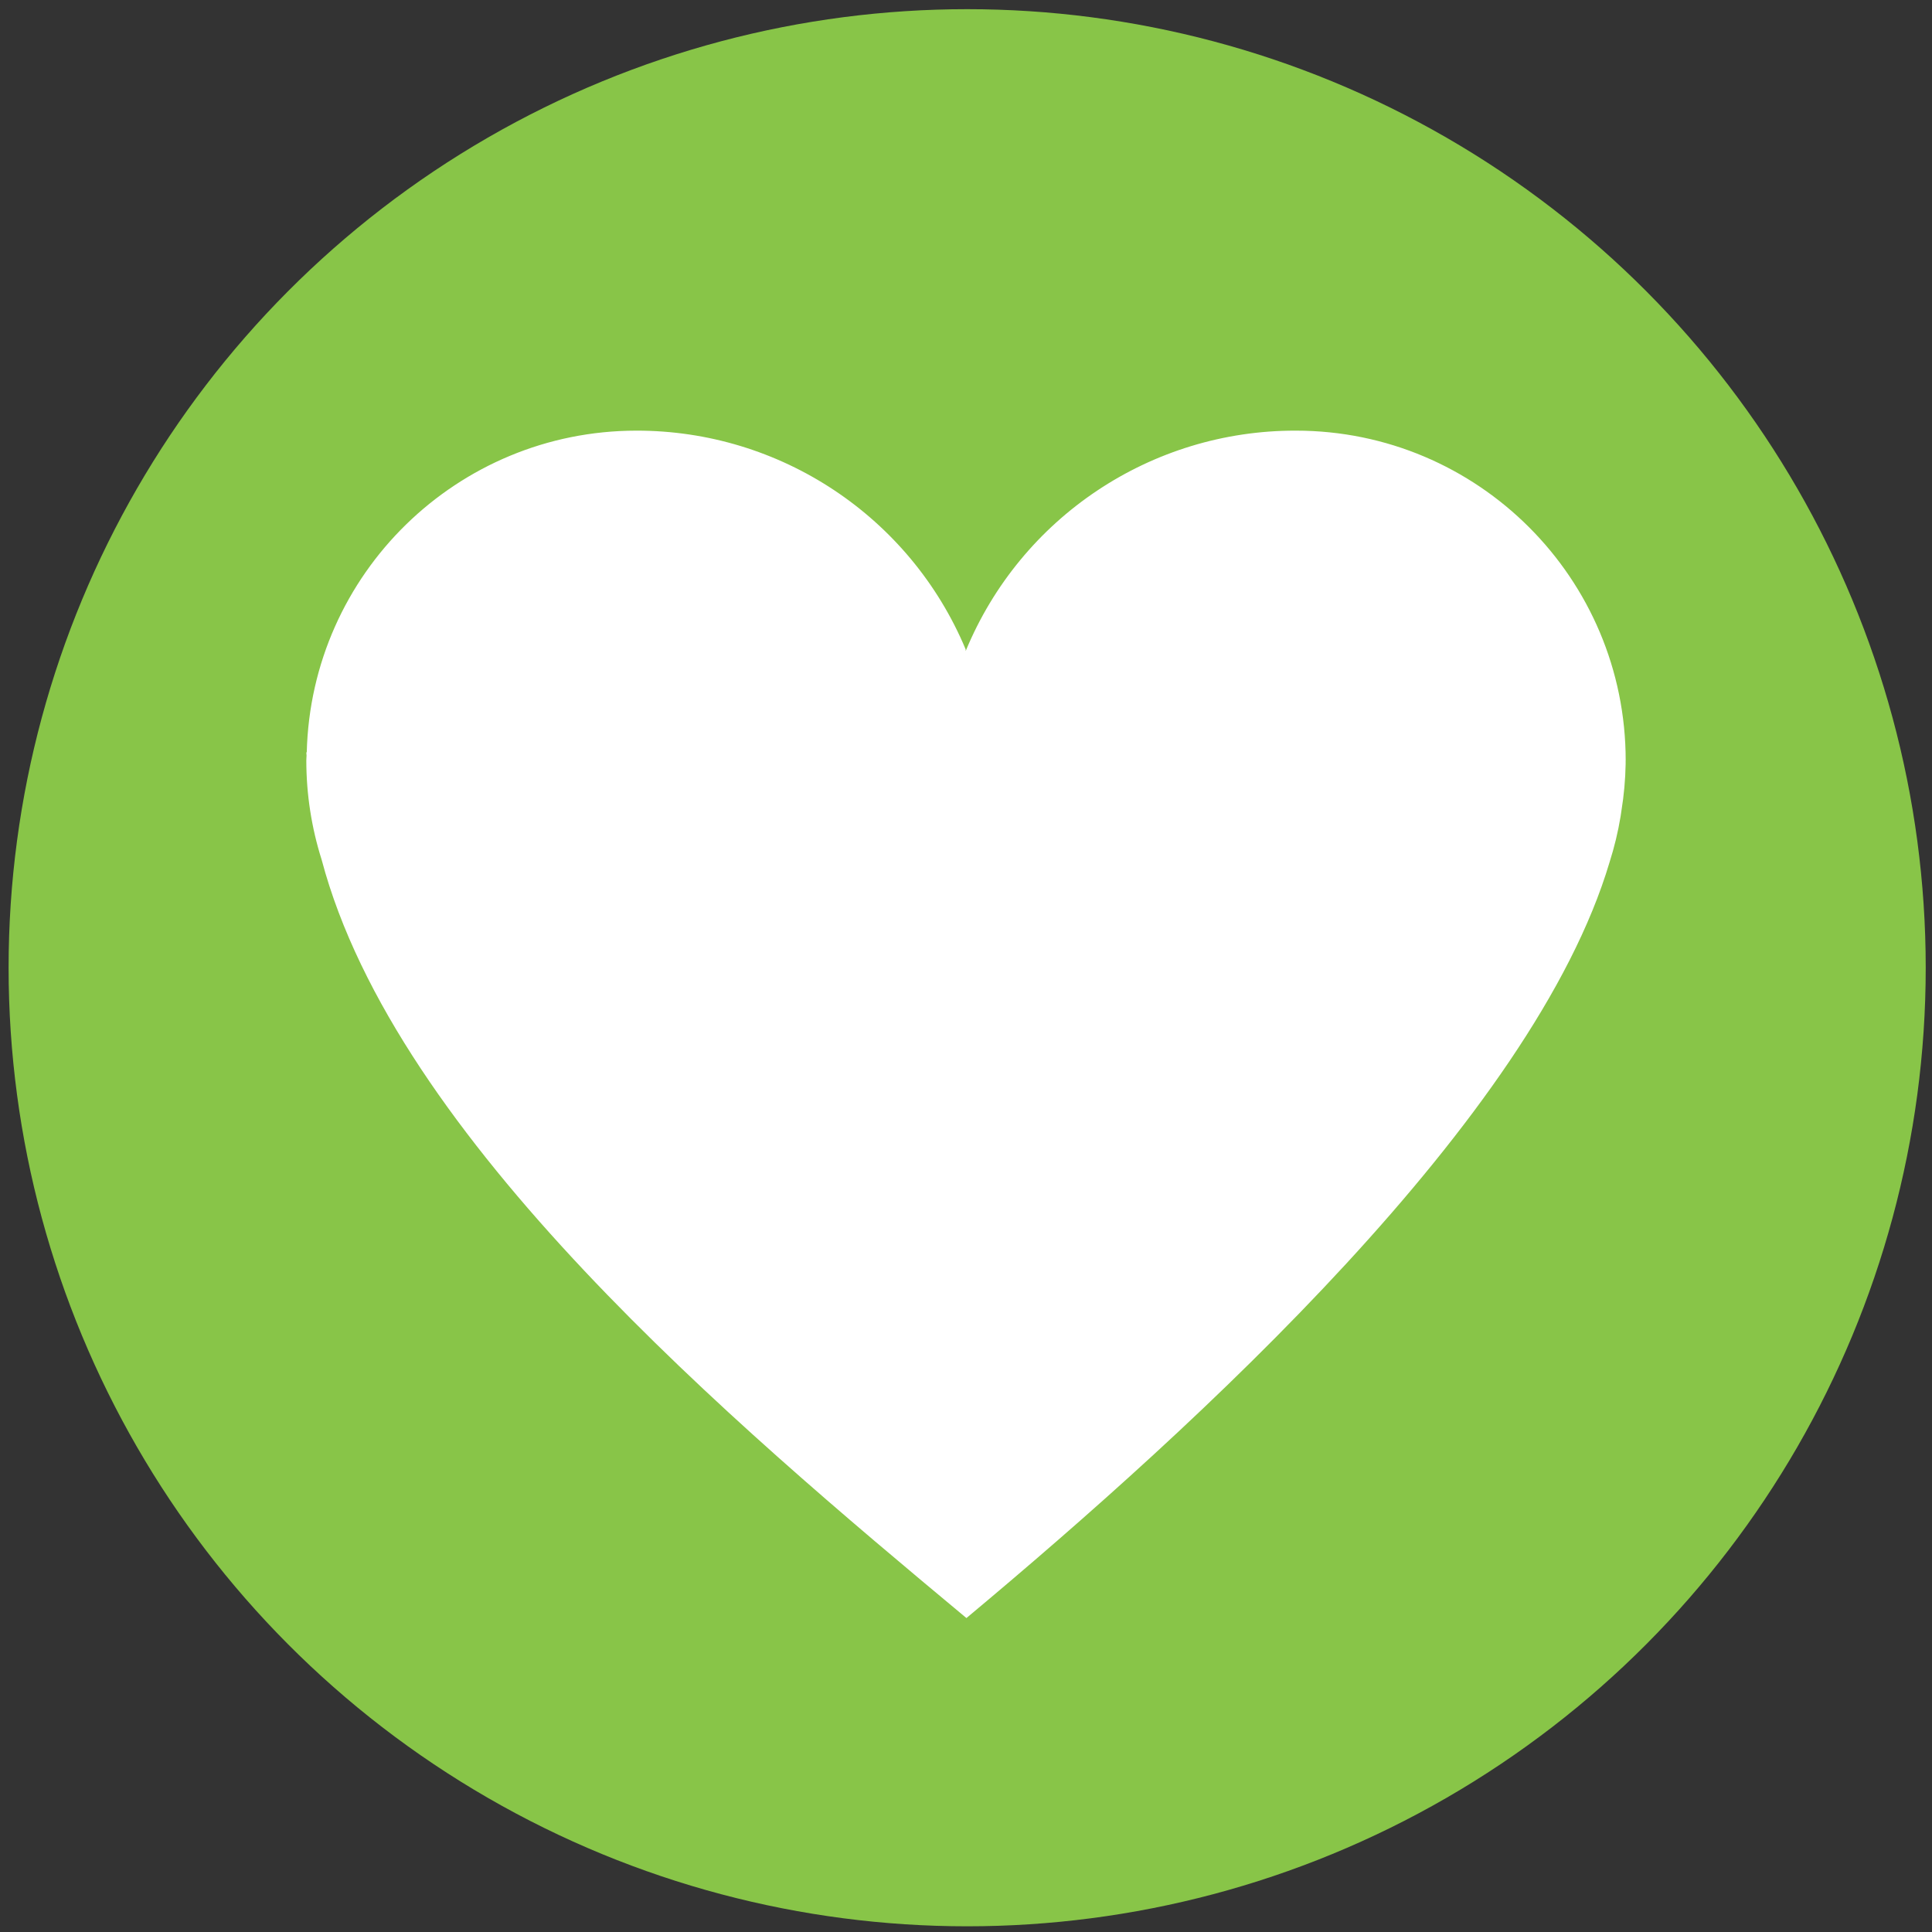
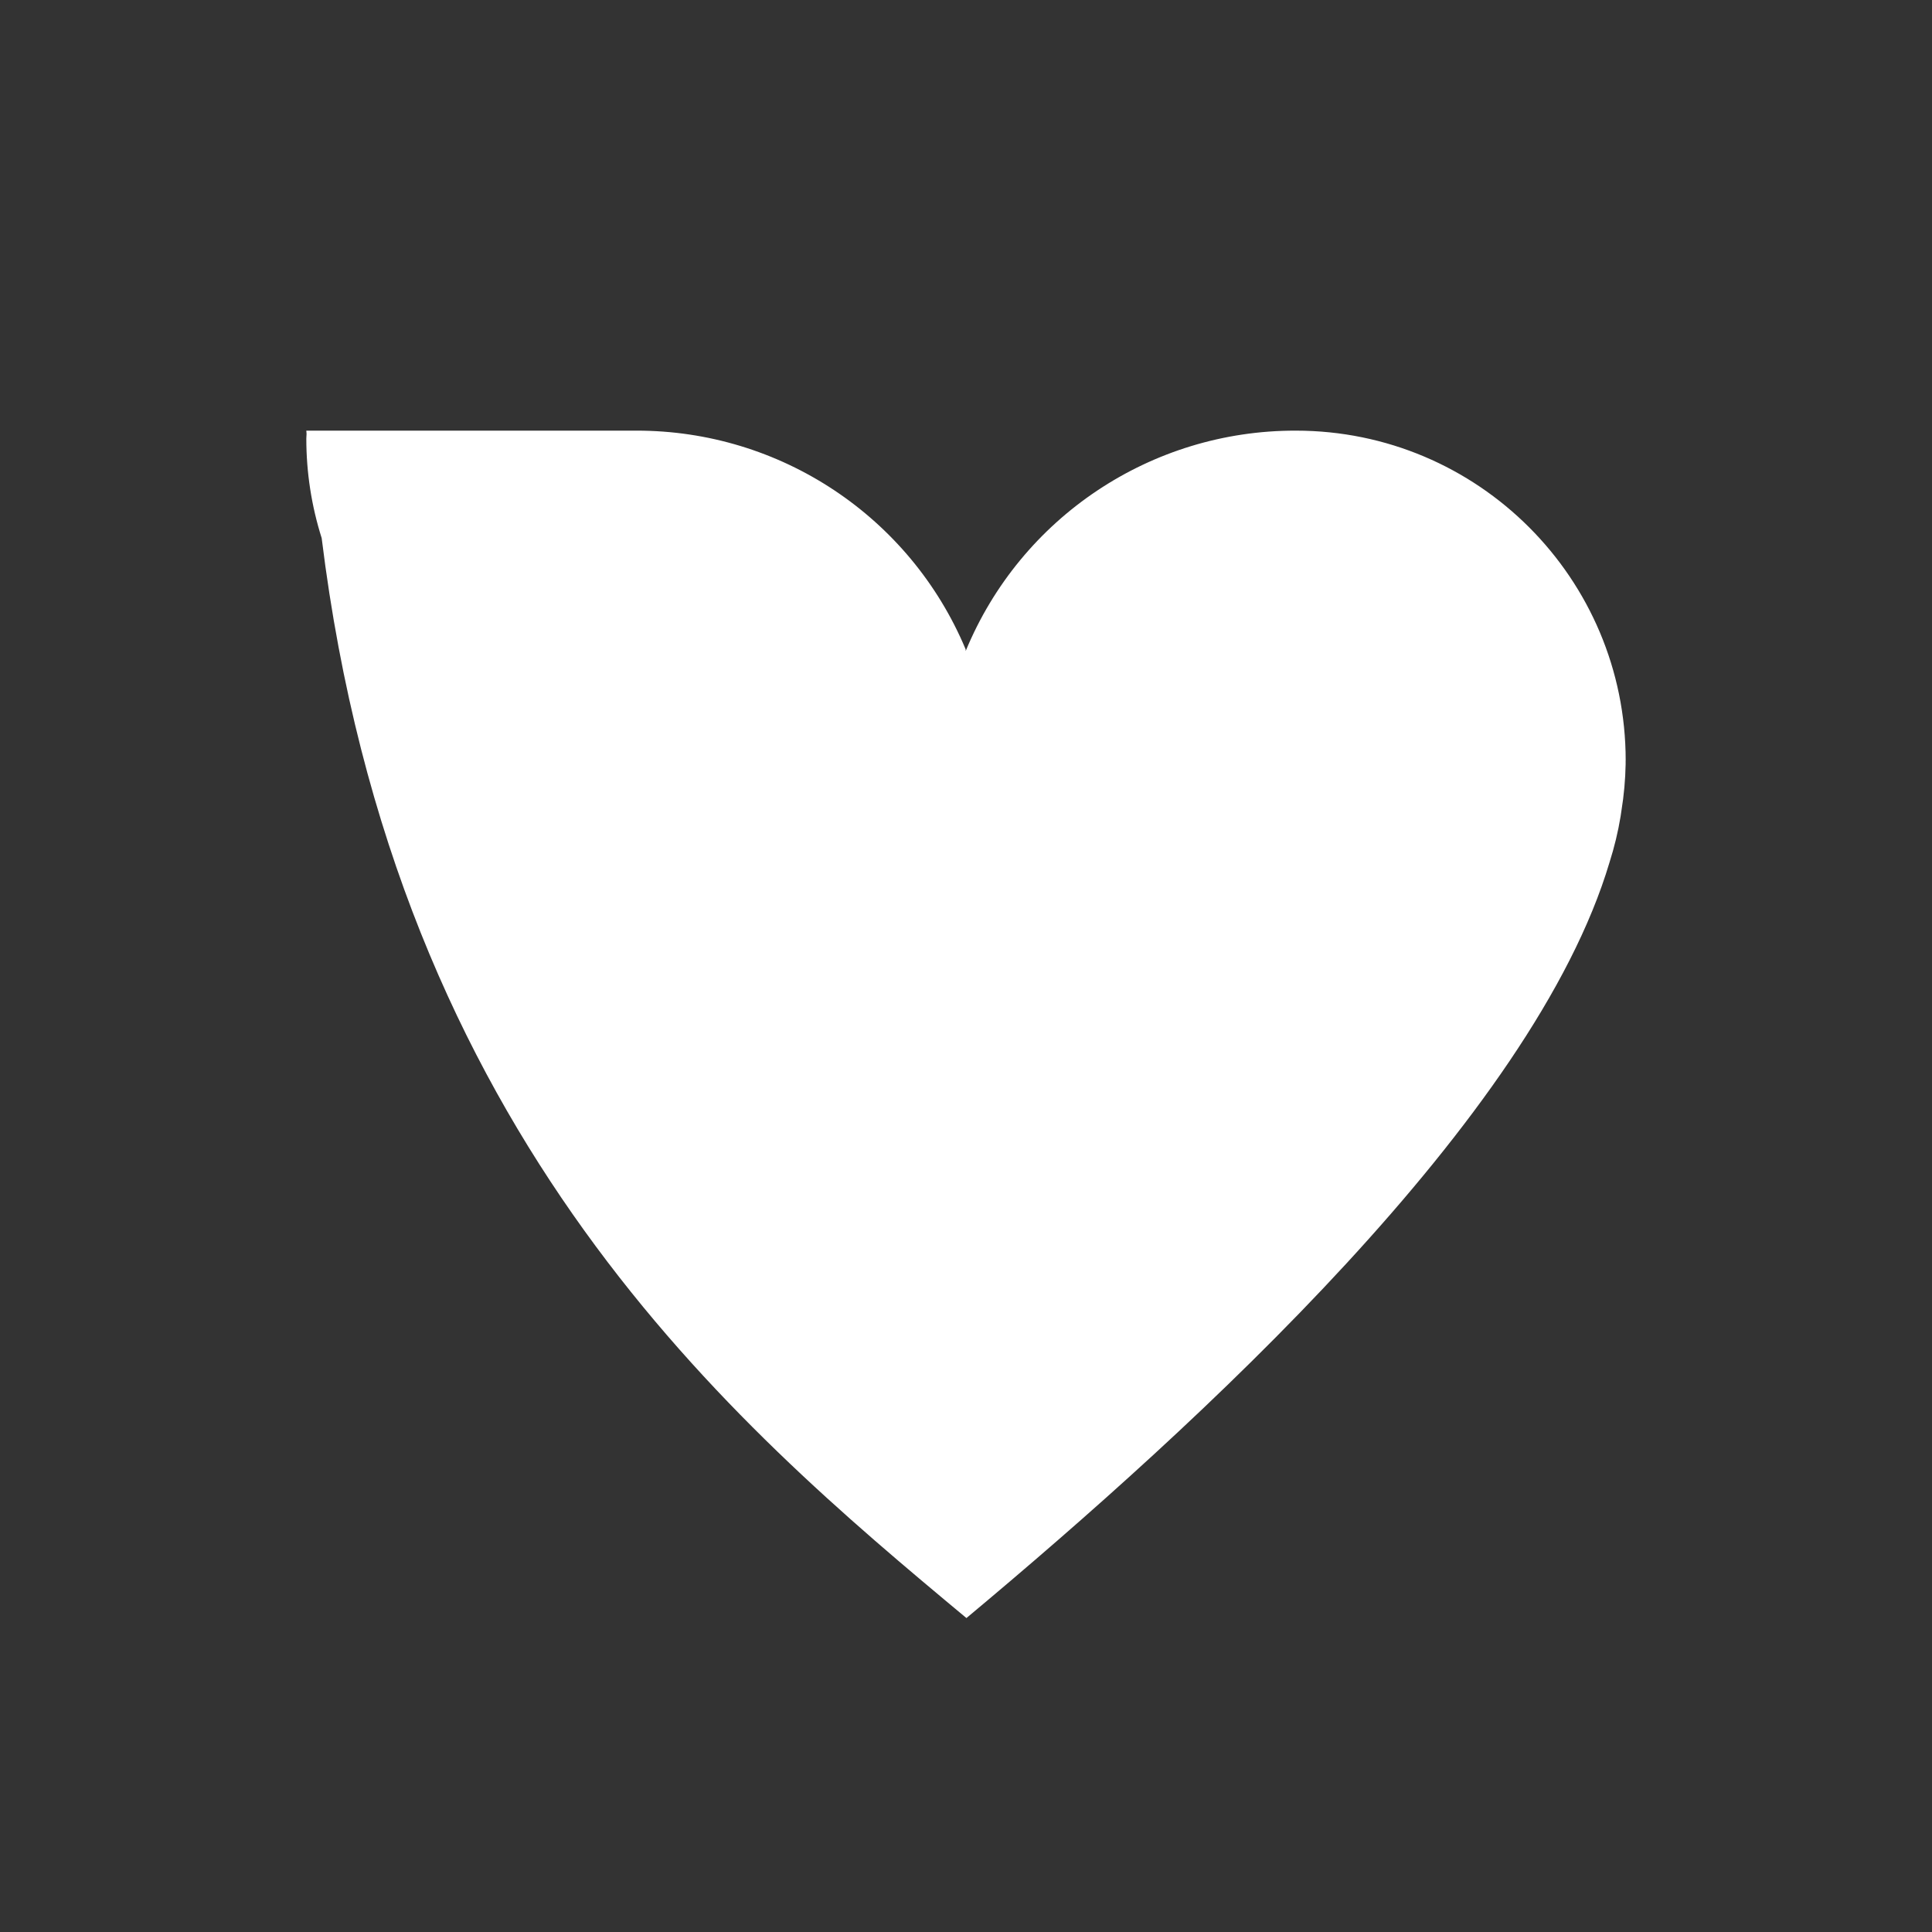
<svg xmlns="http://www.w3.org/2000/svg" xmlns:xlink="http://www.w3.org/1999/xlink" version="1.1" id="Layer_1" x="0px" y="0px" viewBox="0 0 40 40" style="enable-background:new 0 0 40 40;" xml:space="preserve">
  <rect x="0" y="0" width="40" height="40" fill="#333333" stroke="none" />
  <style type="text/css">
	.st0{fill:#88C548;}
	.st1{clip-path:url(#SVGID_00000008138977142779446560000015789479607432597689_);}
	.st2{fill:#FFFFFF;}
</style>
-   <circle id="Ellipse_7" class="st0" cx="20.024" cy="20.036" r="19.846" />
  <g>
    <defs>
      <rect id="SVGID_1_" x="6.342" y="8.916" width="27.316" height="24.584" />
    </defs>
    <clipPath id="SVGID_00000017475052994387439290000018422559062845150126_">
      <use xlink:href="#SVGID_1_" style="overflow:visible;" />
    </clipPath>
    <g id="Group_495" style="clip-path:url(#SVGID_00000017475052994387439290000018422559062845150126_);">
-       <path id="Path_7830" class="st2" d="M33.658,15.745c0-3.771-3.057-6.829-6.829-6.829    c-2.994-0.007-5.695,1.796-6.836,4.564v-0.036c-1.151-2.748-3.842-4.534-6.822-4.528    c-3.703,0.004-6.729,2.959-6.82,6.661H6.342c0,0.022,0.005,0.044,0.005,0.066    c0,0.023-0.005,0.066-0.005,0.101c-0,0.698,0.107,1.392,0.318,2.058    C8.193,23.575,15.163,29.466,20.009,33.5c4.807-4.014,11.737-10.35,13.315-15.648    c0.099-0.311,0.176-0.629,0.229-0.951c0.007-0.039,0.012-0.076,0.017-0.116    c0.052-0.319,0.081-0.641,0.087-0.964c0-0.015,0-0.03,0-0.045l0,0V15.745" />
+       <path id="Path_7830" class="st2" d="M33.658,15.745c0-3.771-3.057-6.829-6.829-6.829    c-2.994-0.007-5.695,1.796-6.836,4.564v-0.036c-1.151-2.748-3.842-4.534-6.822-4.528    H6.342c0,0.022,0.005,0.044,0.005,0.066    c0,0.023-0.005,0.066-0.005,0.101c-0,0.698,0.107,1.392,0.318,2.058    C8.193,23.575,15.163,29.466,20.009,33.5c4.807-4.014,11.737-10.35,13.315-15.648    c0.099-0.311,0.176-0.629,0.229-0.951c0.007-0.039,0.012-0.076,0.017-0.116    c0.052-0.319,0.081-0.641,0.087-0.964c0-0.015,0-0.03,0-0.045l0,0V15.745" />
    </g>
  </g>
</svg>